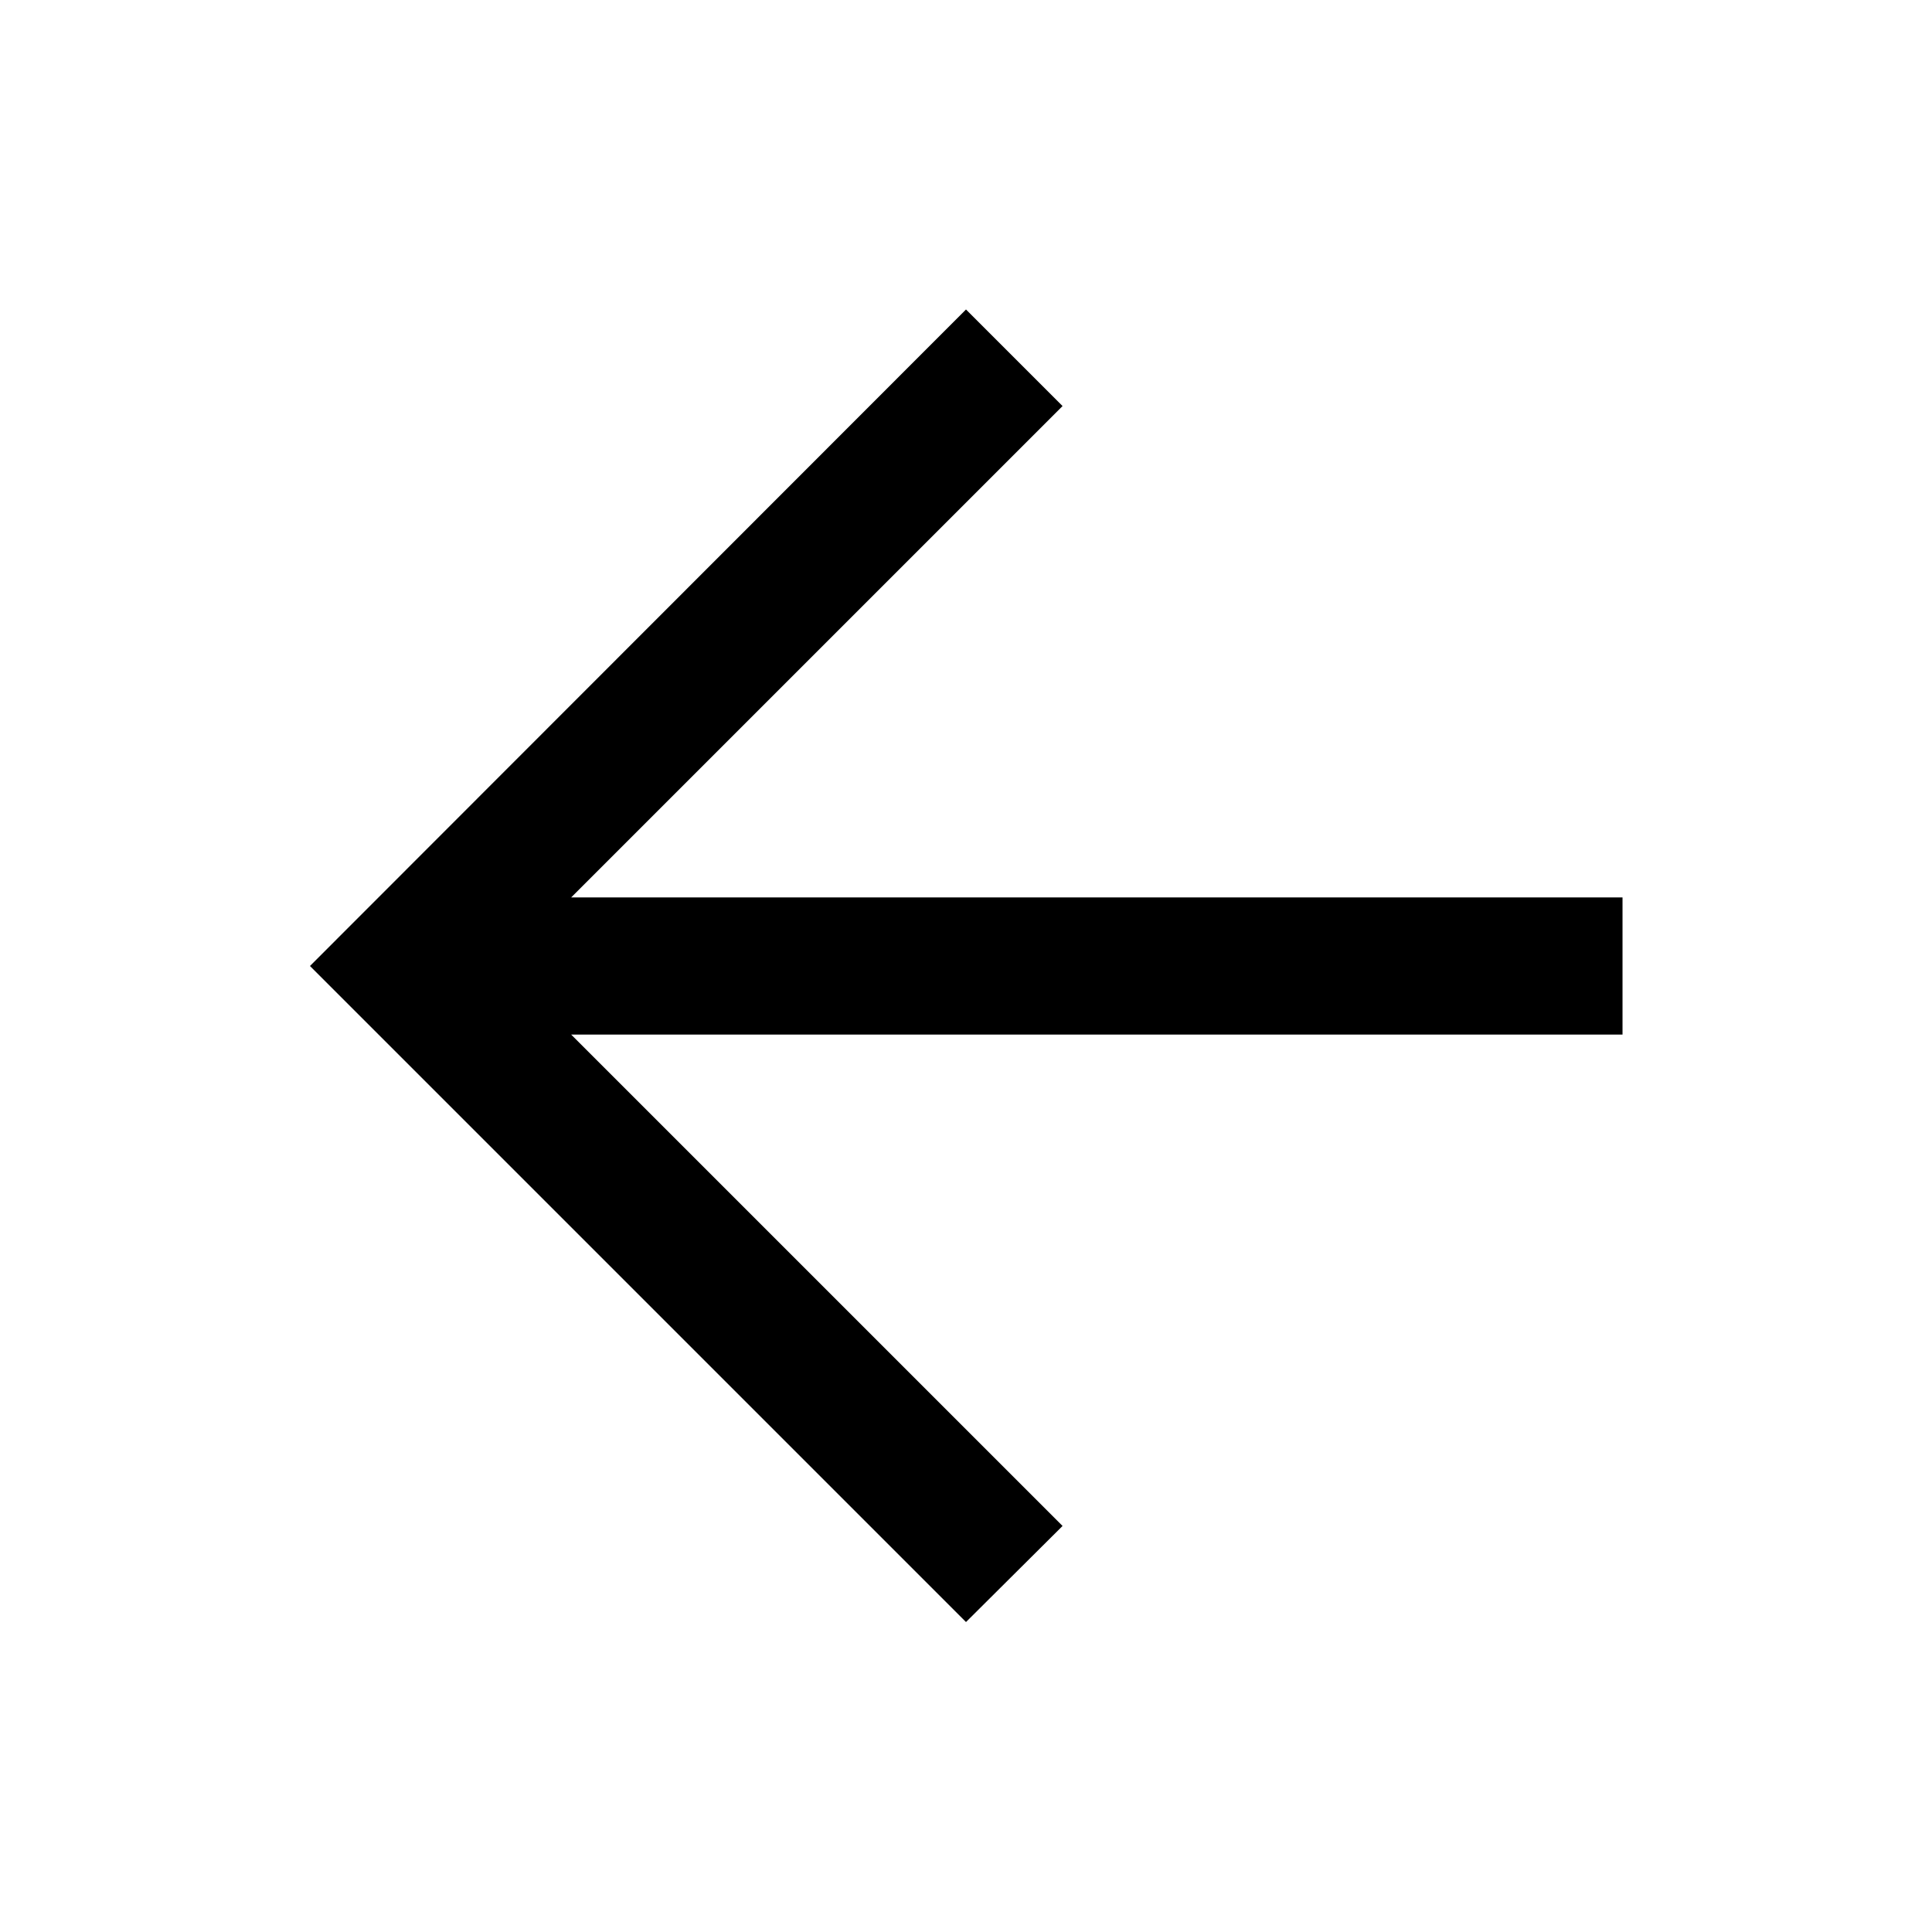
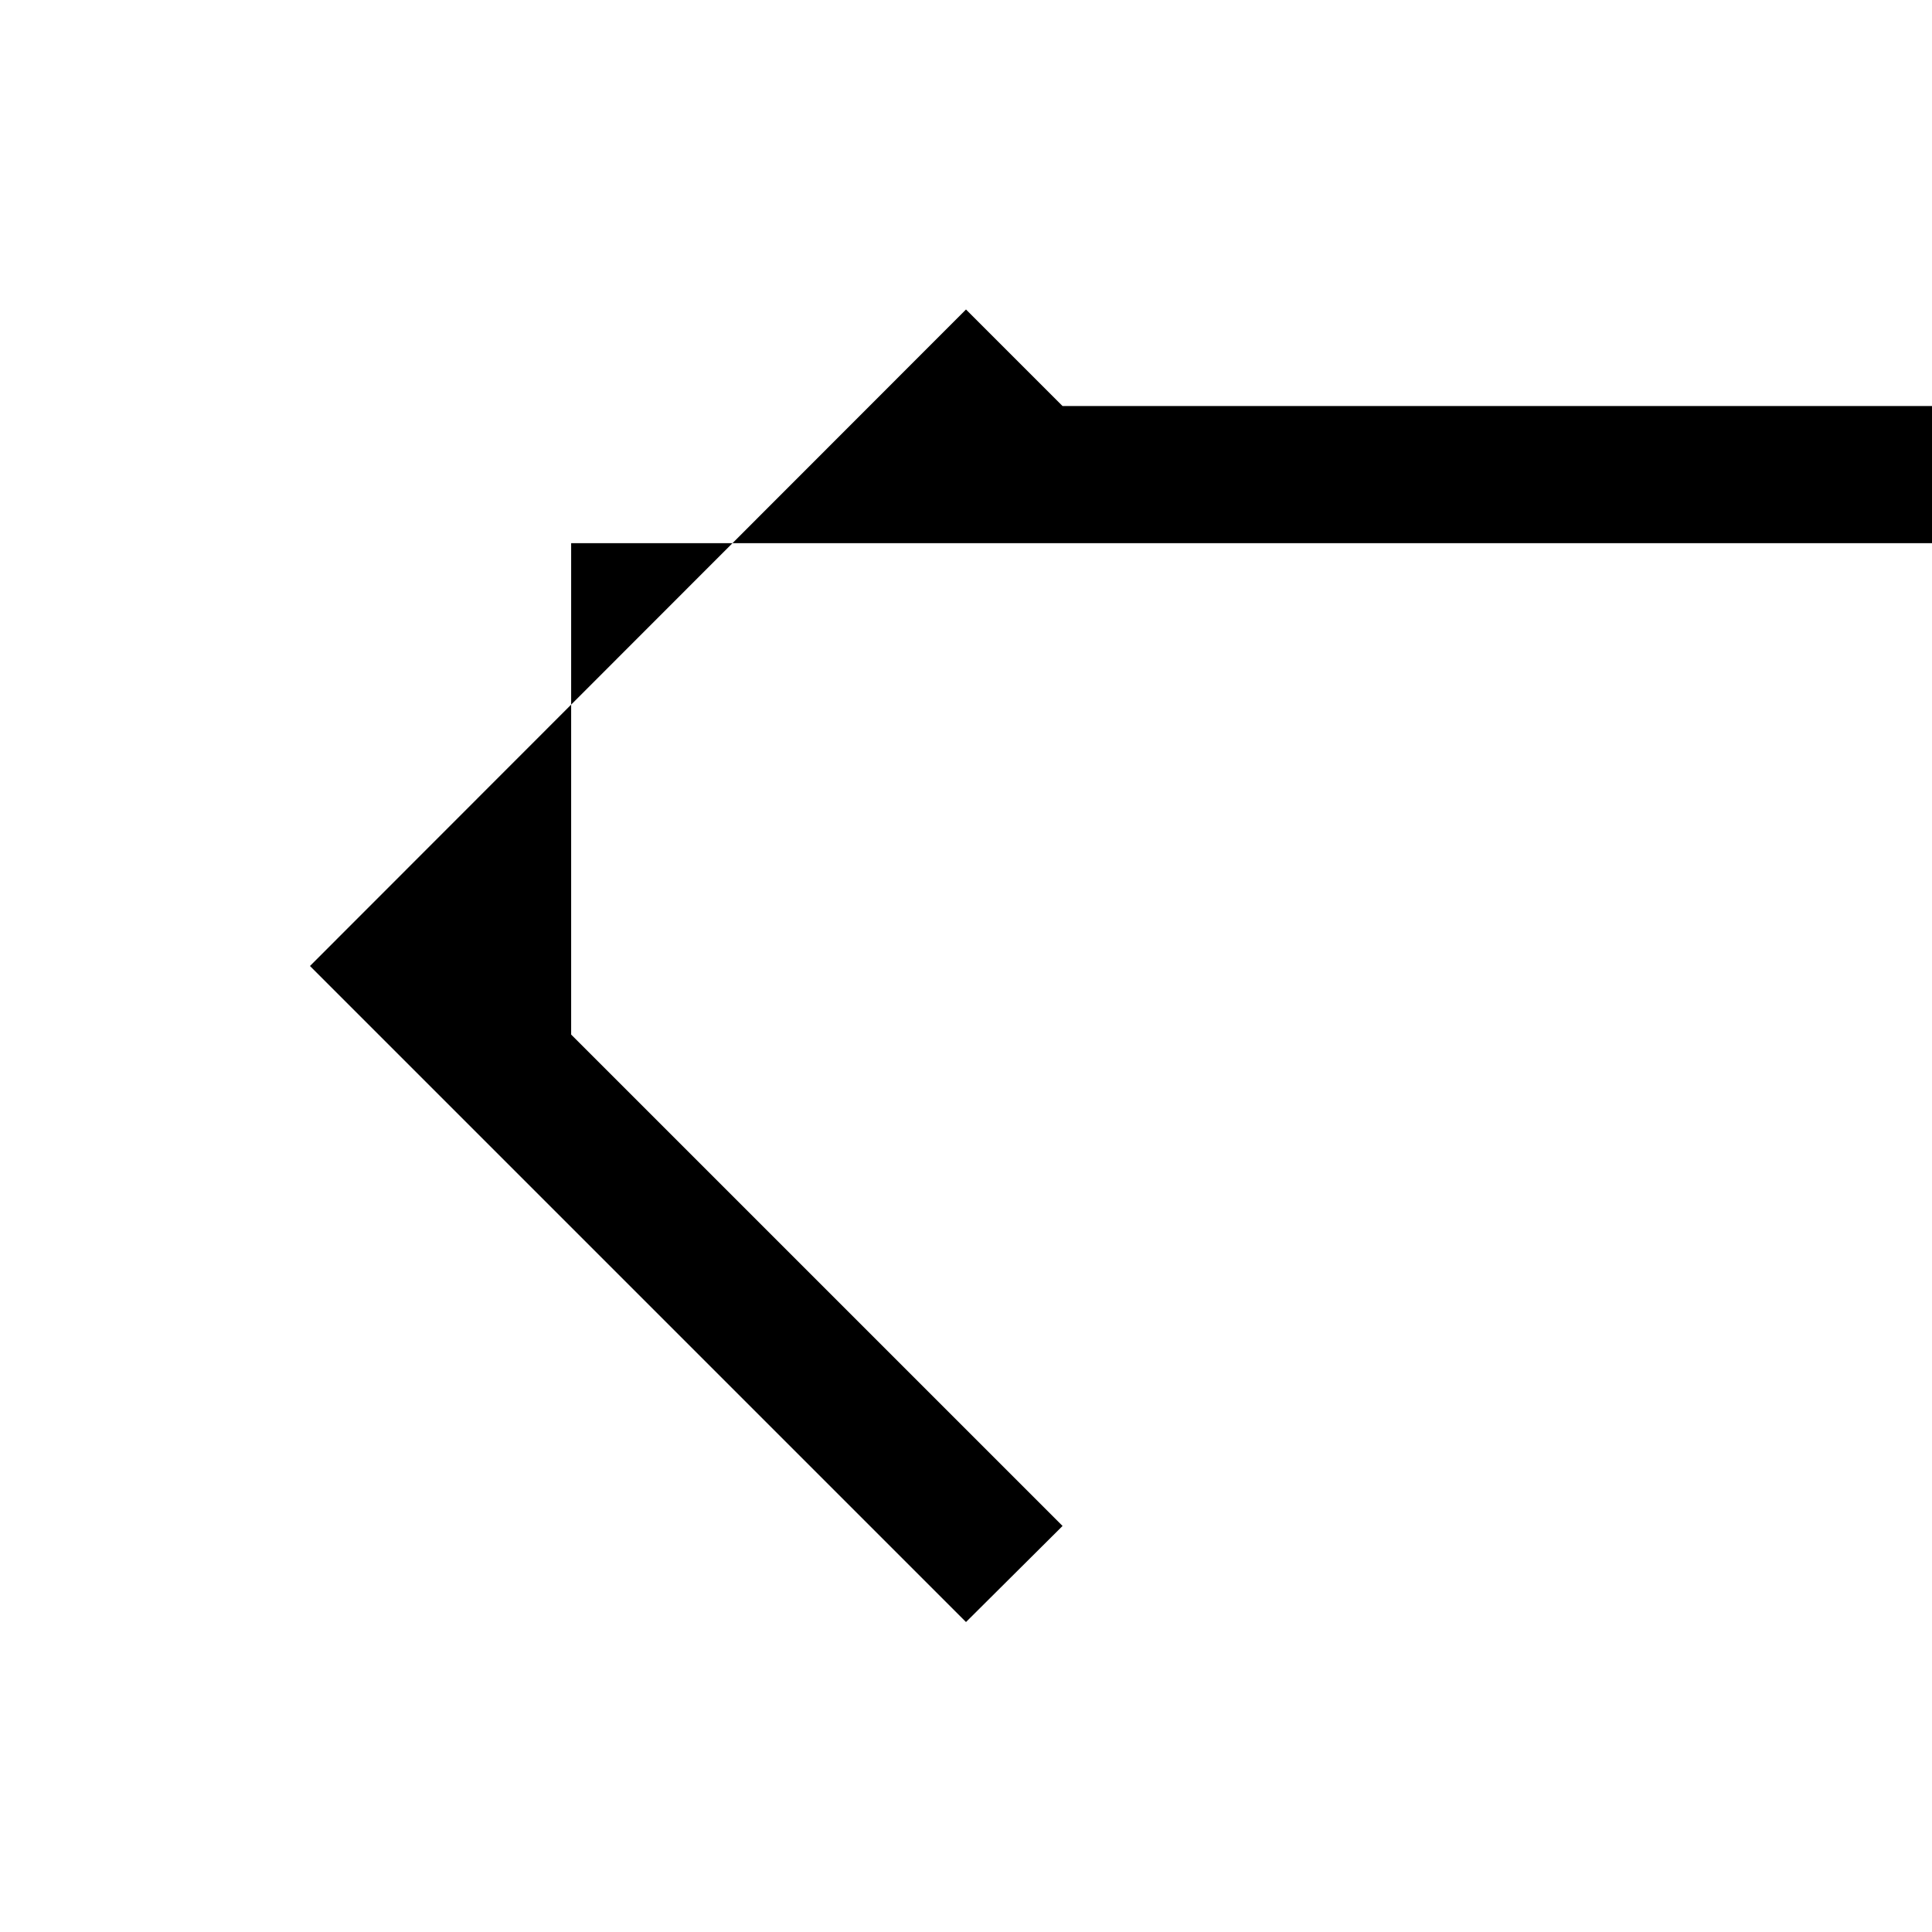
<svg xmlns="http://www.w3.org/2000/svg" width="48" height="48" viewBox="0 -960 960 960">
-   <path d="m283.8-445.93 244.18 244.17L480-154.02 154.02-480 480-806.22l47.98 47.98L283.8-514.07h522.42v68.14H283.8Z" />
+   <path d="m283.8-445.93 244.18 244.17L480-154.02 154.02-480 480-806.22l47.98 47.98h522.42v68.14H283.8Z" />
</svg>